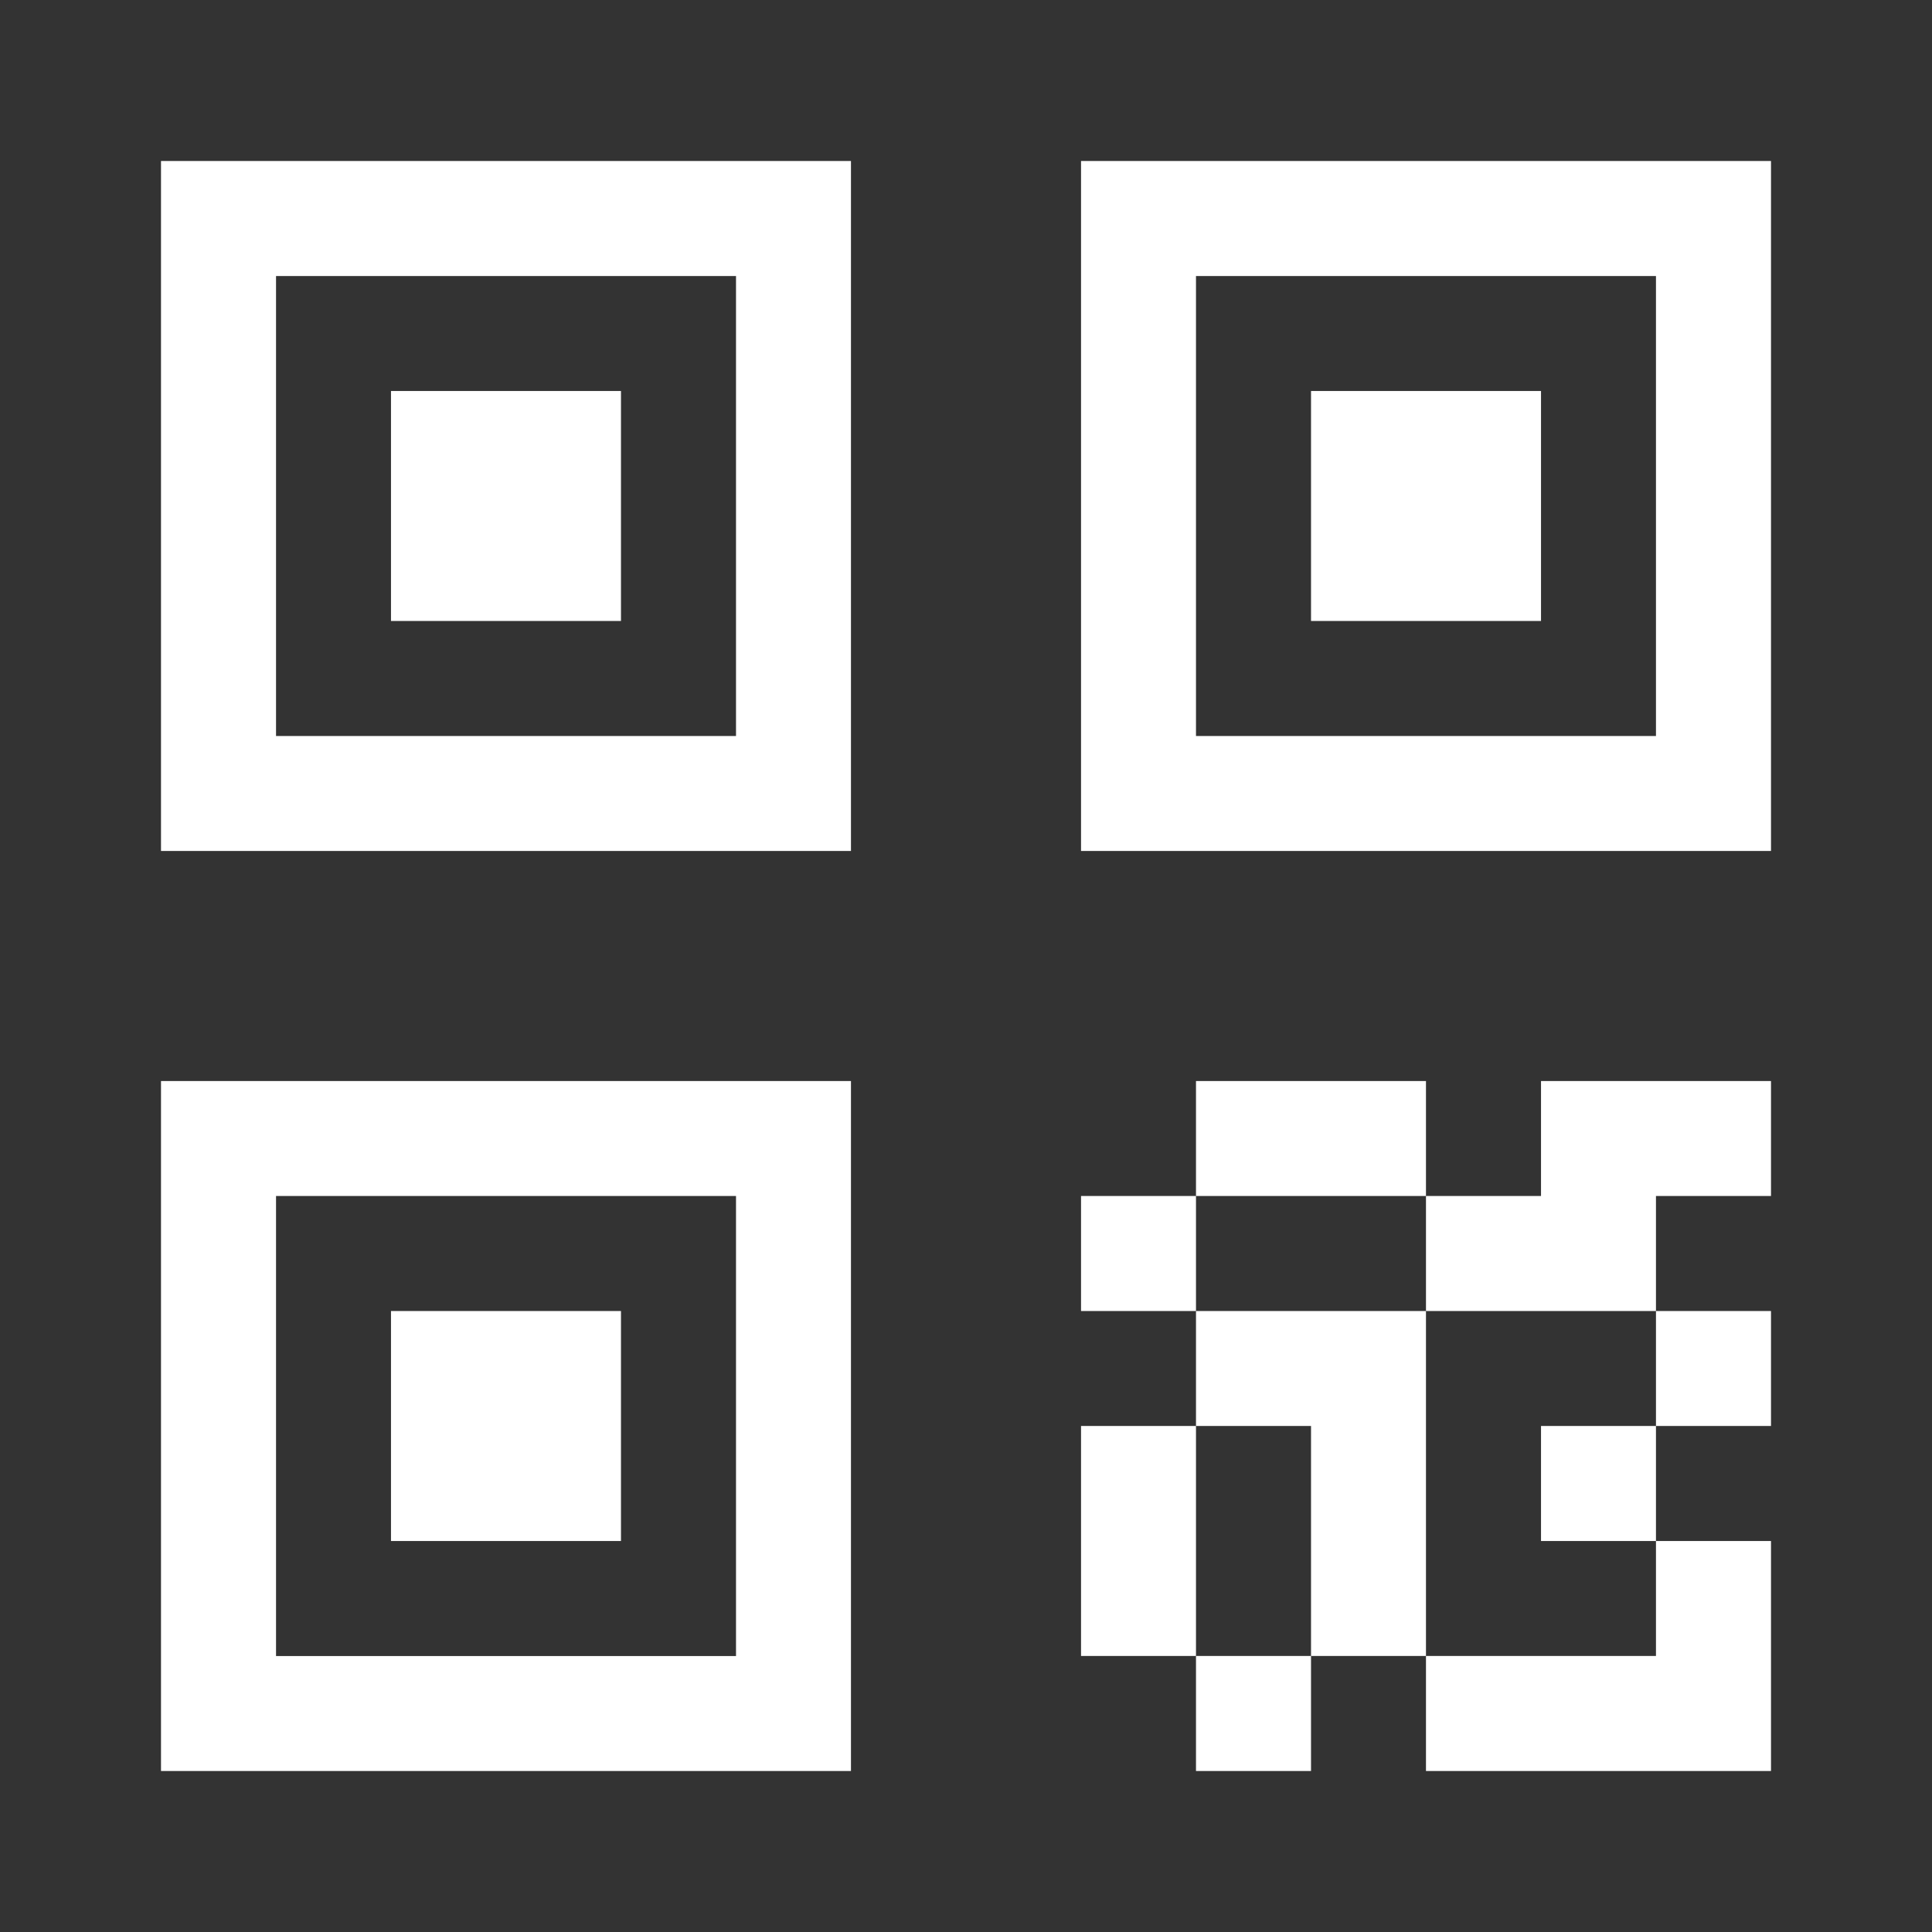
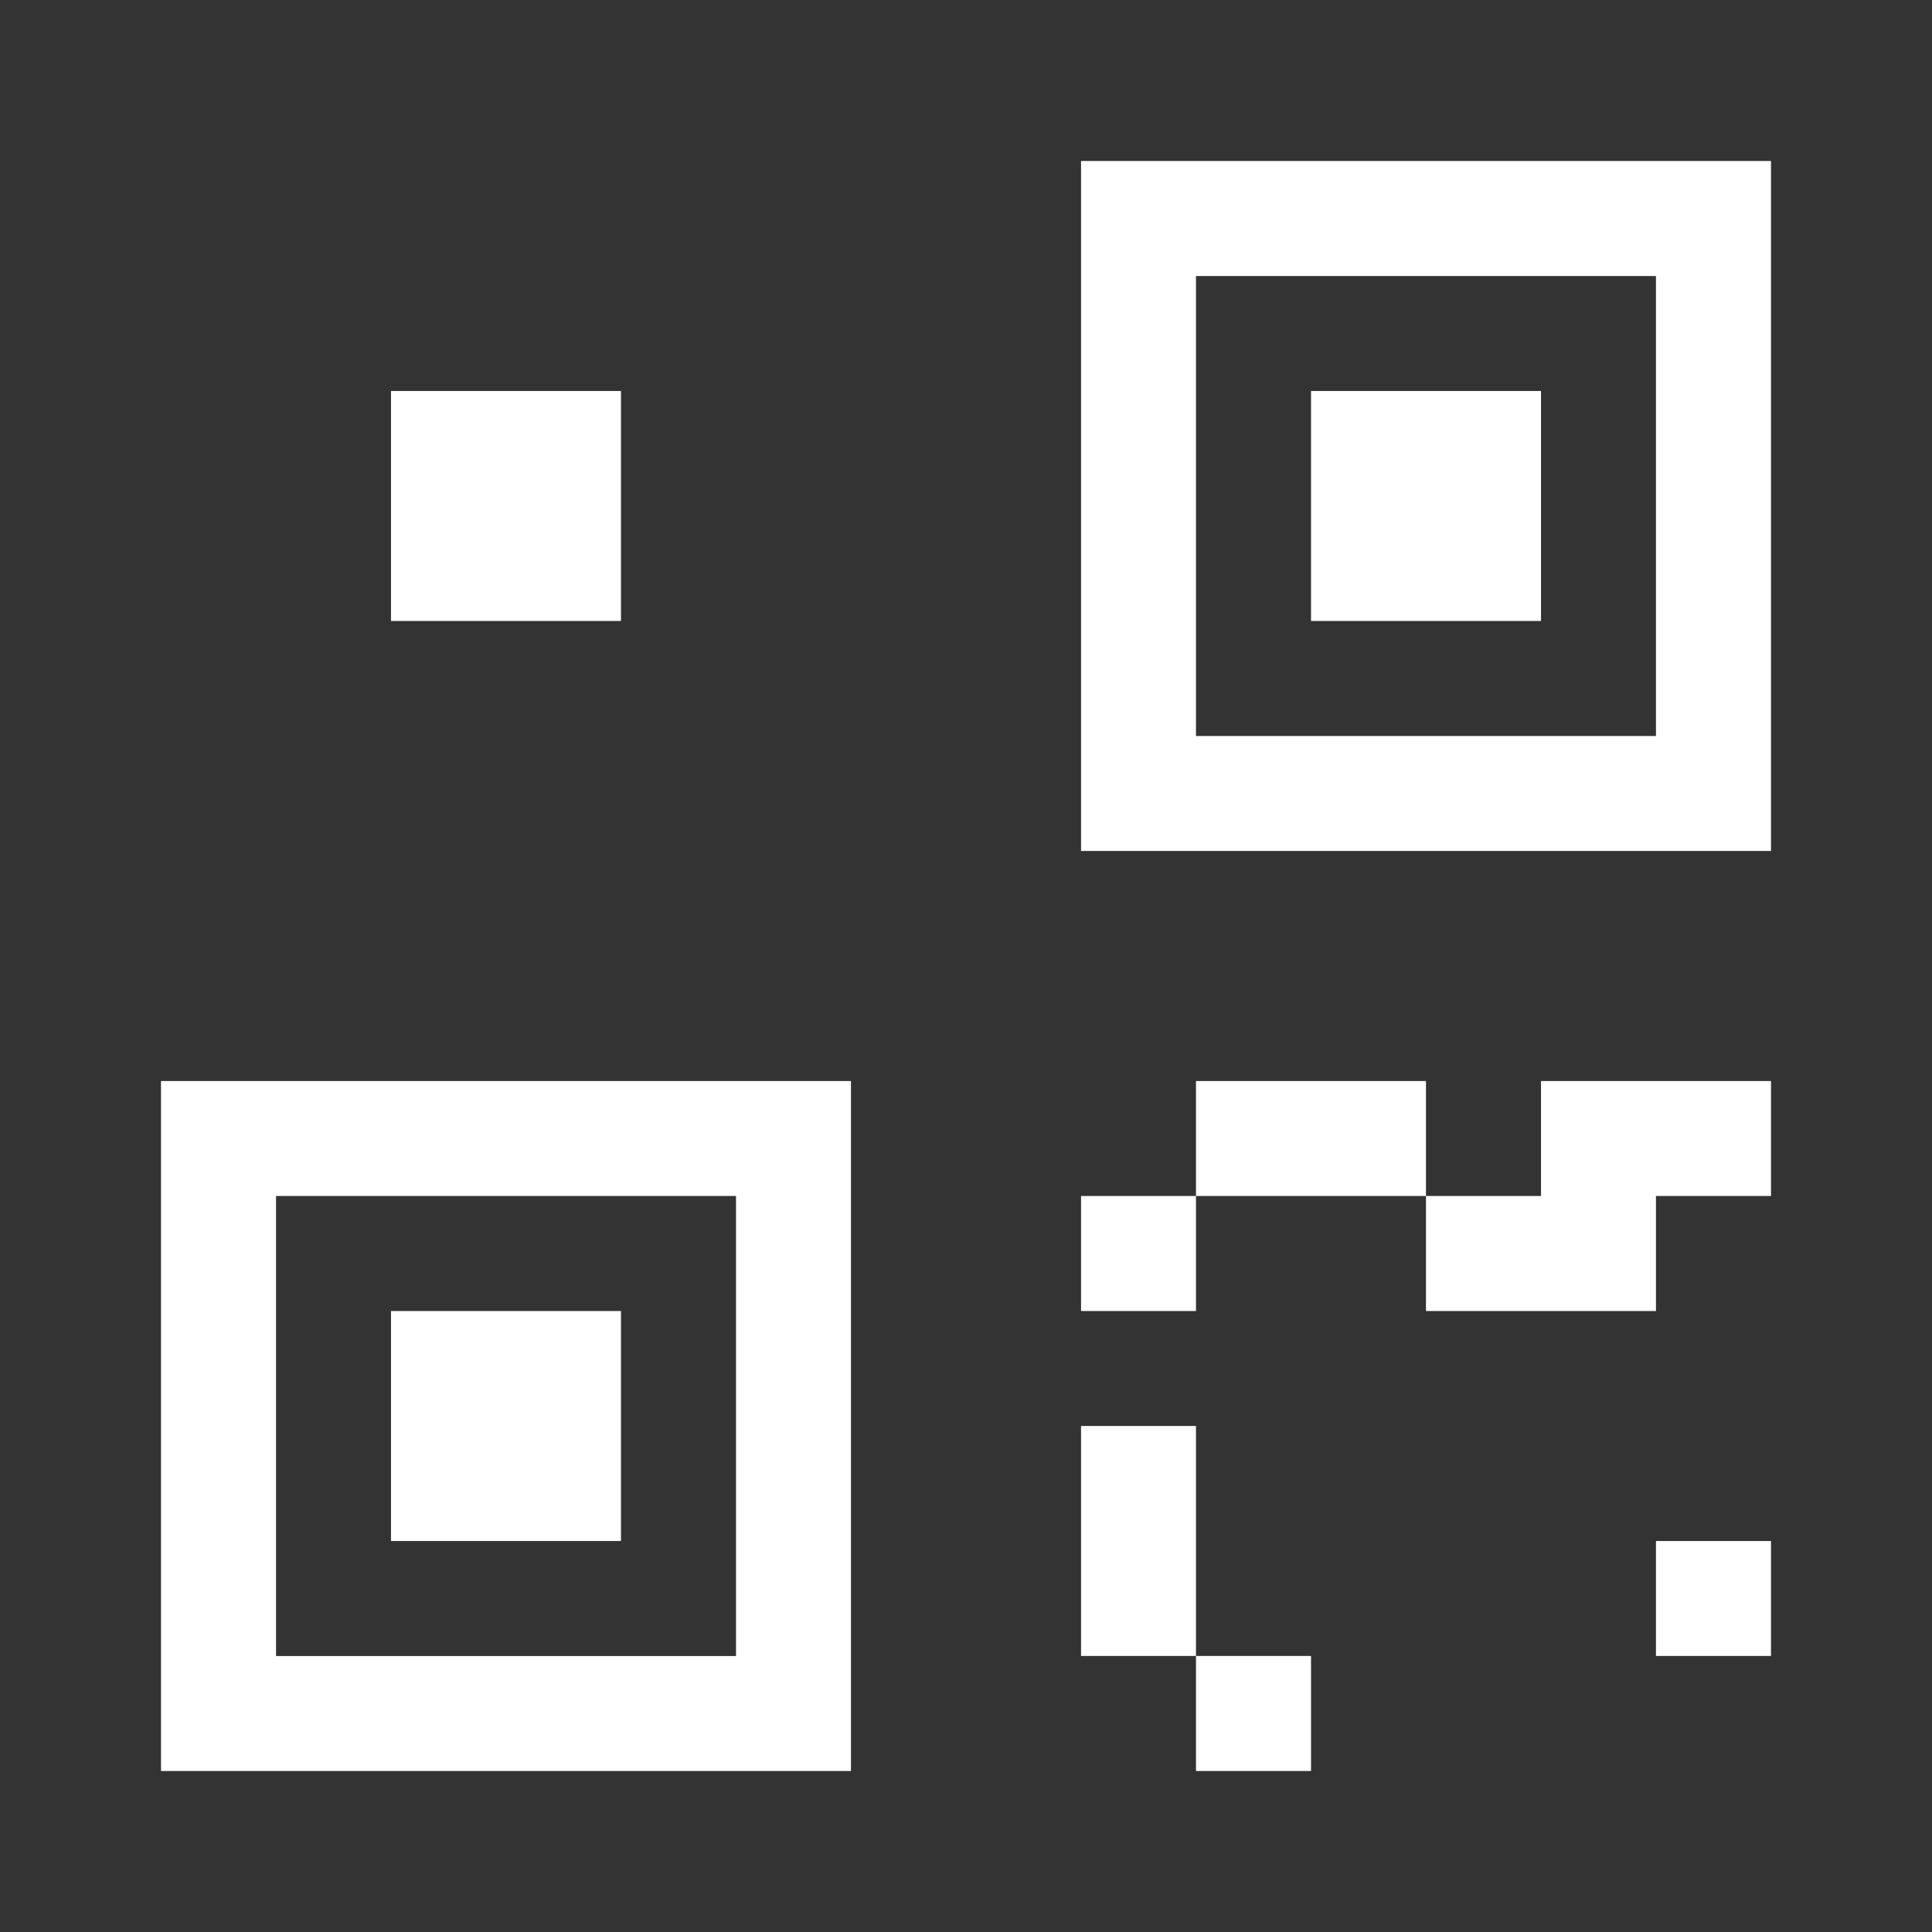
<svg xmlns="http://www.w3.org/2000/svg" width="24" height="24" viewBox="0 0 24 24" fill="none">
  <rect x="0" y="0" width="24" height="24" fill="#333333" stroke="none" />
-   <path d="M2 10.571H10.571V2H2V10.571ZM3.429 3.429H9.143V9.143H3.429V3.429Z" fill="white" />
  <path d="M7.714 4.857H4.857V7.714H7.714V4.857Z" fill="white" />
  <path d="M2 22H10.571V13.429H2V22ZM3.429 14.857H9.143V20.572H3.429V14.857Z" fill="white" />
  <path d="M7.714 16.286H4.857V19.143H7.714V16.286Z" fill="white" />
  <path d="M13.429 2V10.571H22V2H13.429ZM20.571 9.143H14.857V3.429H20.571V9.143Z" fill="white" />
  <path d="M19.143 4.857H16.286V7.714H19.143V4.857Z" fill="white" />
-   <path d="M17.714 20.571V22H22V19.143H20.571V20.571H17.714Z" fill="white" />
+   <path d="M17.714 20.571H22V19.143H20.571V20.571H17.714Z" fill="white" />
  <path d="M17.714 13.429H14.857V14.857H17.714V13.429Z" fill="white" />
-   <path d="M20.571 17.714H19.143V19.143H20.571L20.571 17.714Z" fill="white" />
-   <path d="M22 16.286H20.571L20.571 17.714L22 17.714V16.286Z" fill="white" />
  <path d="M19.143 14.857L17.714 14.857V16.286H20.571V14.857H22V13.429H19.143V14.857Z" fill="white" />
  <path d="M16.286 20.571H14.857V22H16.286V20.571Z" fill="white" />
  <path d="M14.857 14.857L13.429 14.857V16.286H14.857L14.857 14.857Z" fill="white" />
  <path d="M14.857 17.714H13.429V20.571H14.857L14.857 17.714Z" fill="white" />
-   <path d="M14.857 16.286V17.714L16.286 17.714V20.571L17.714 20.571V16.286H14.857Z" fill="white" />
</svg>